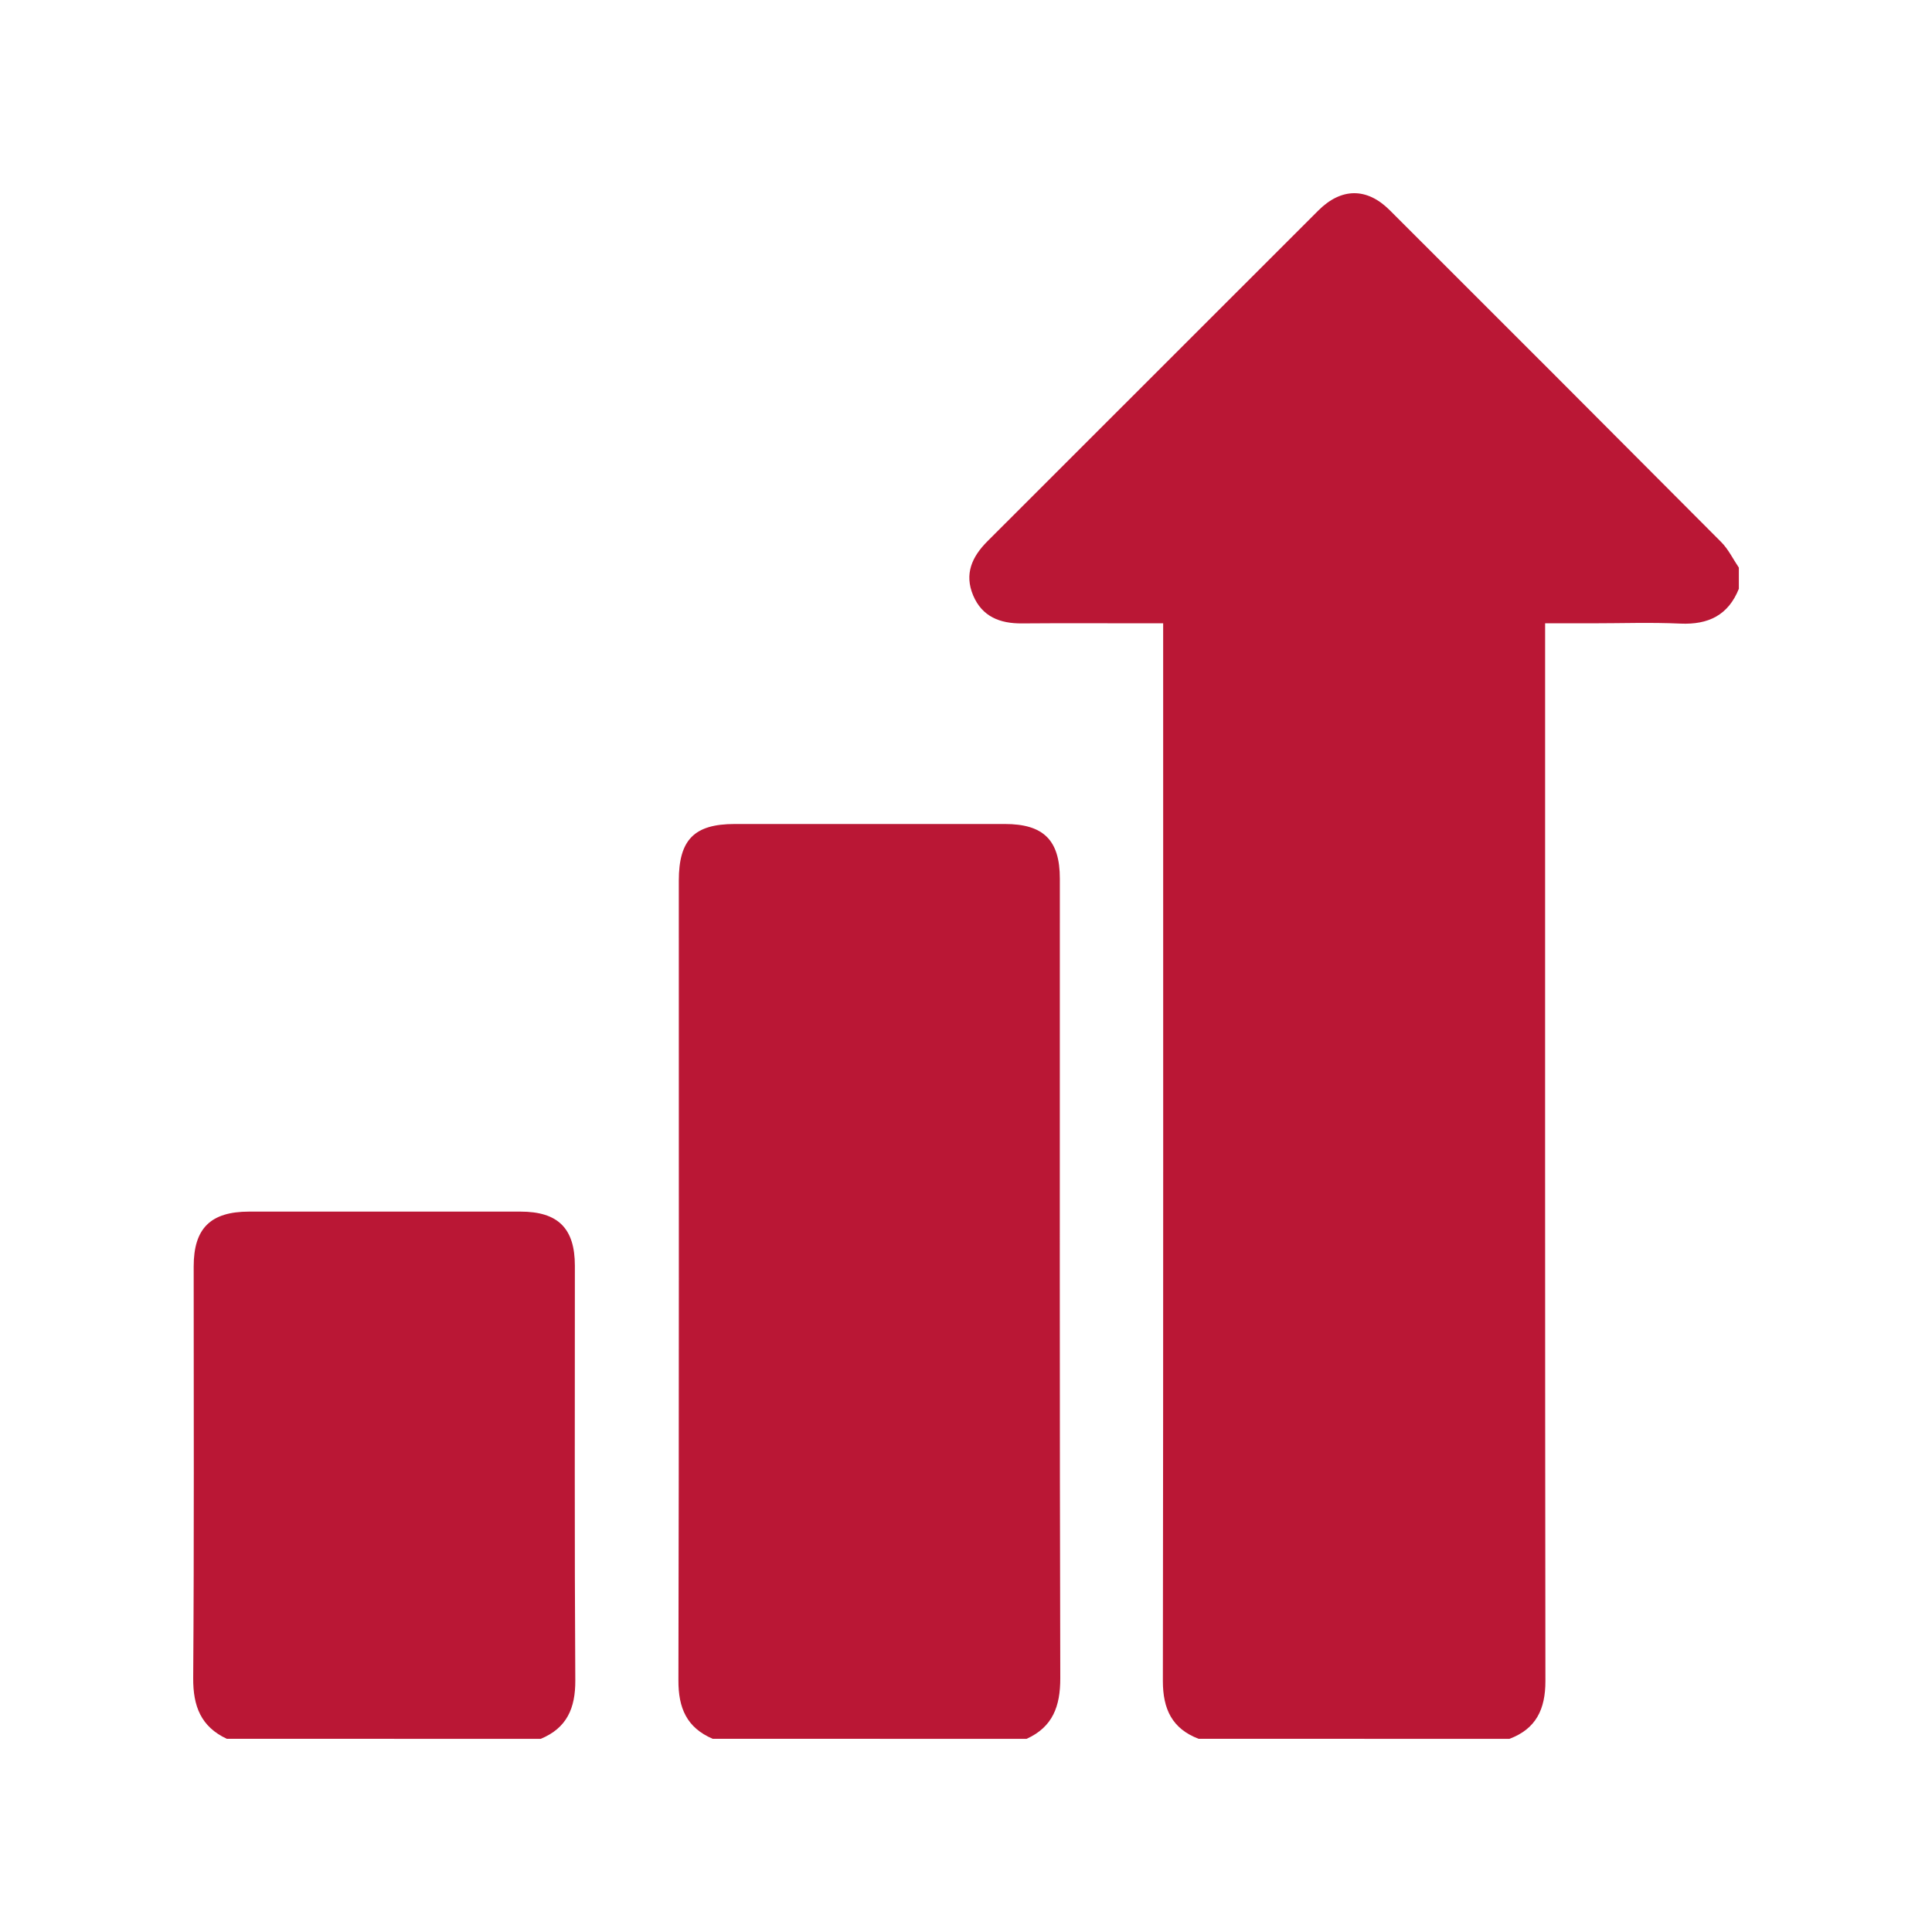
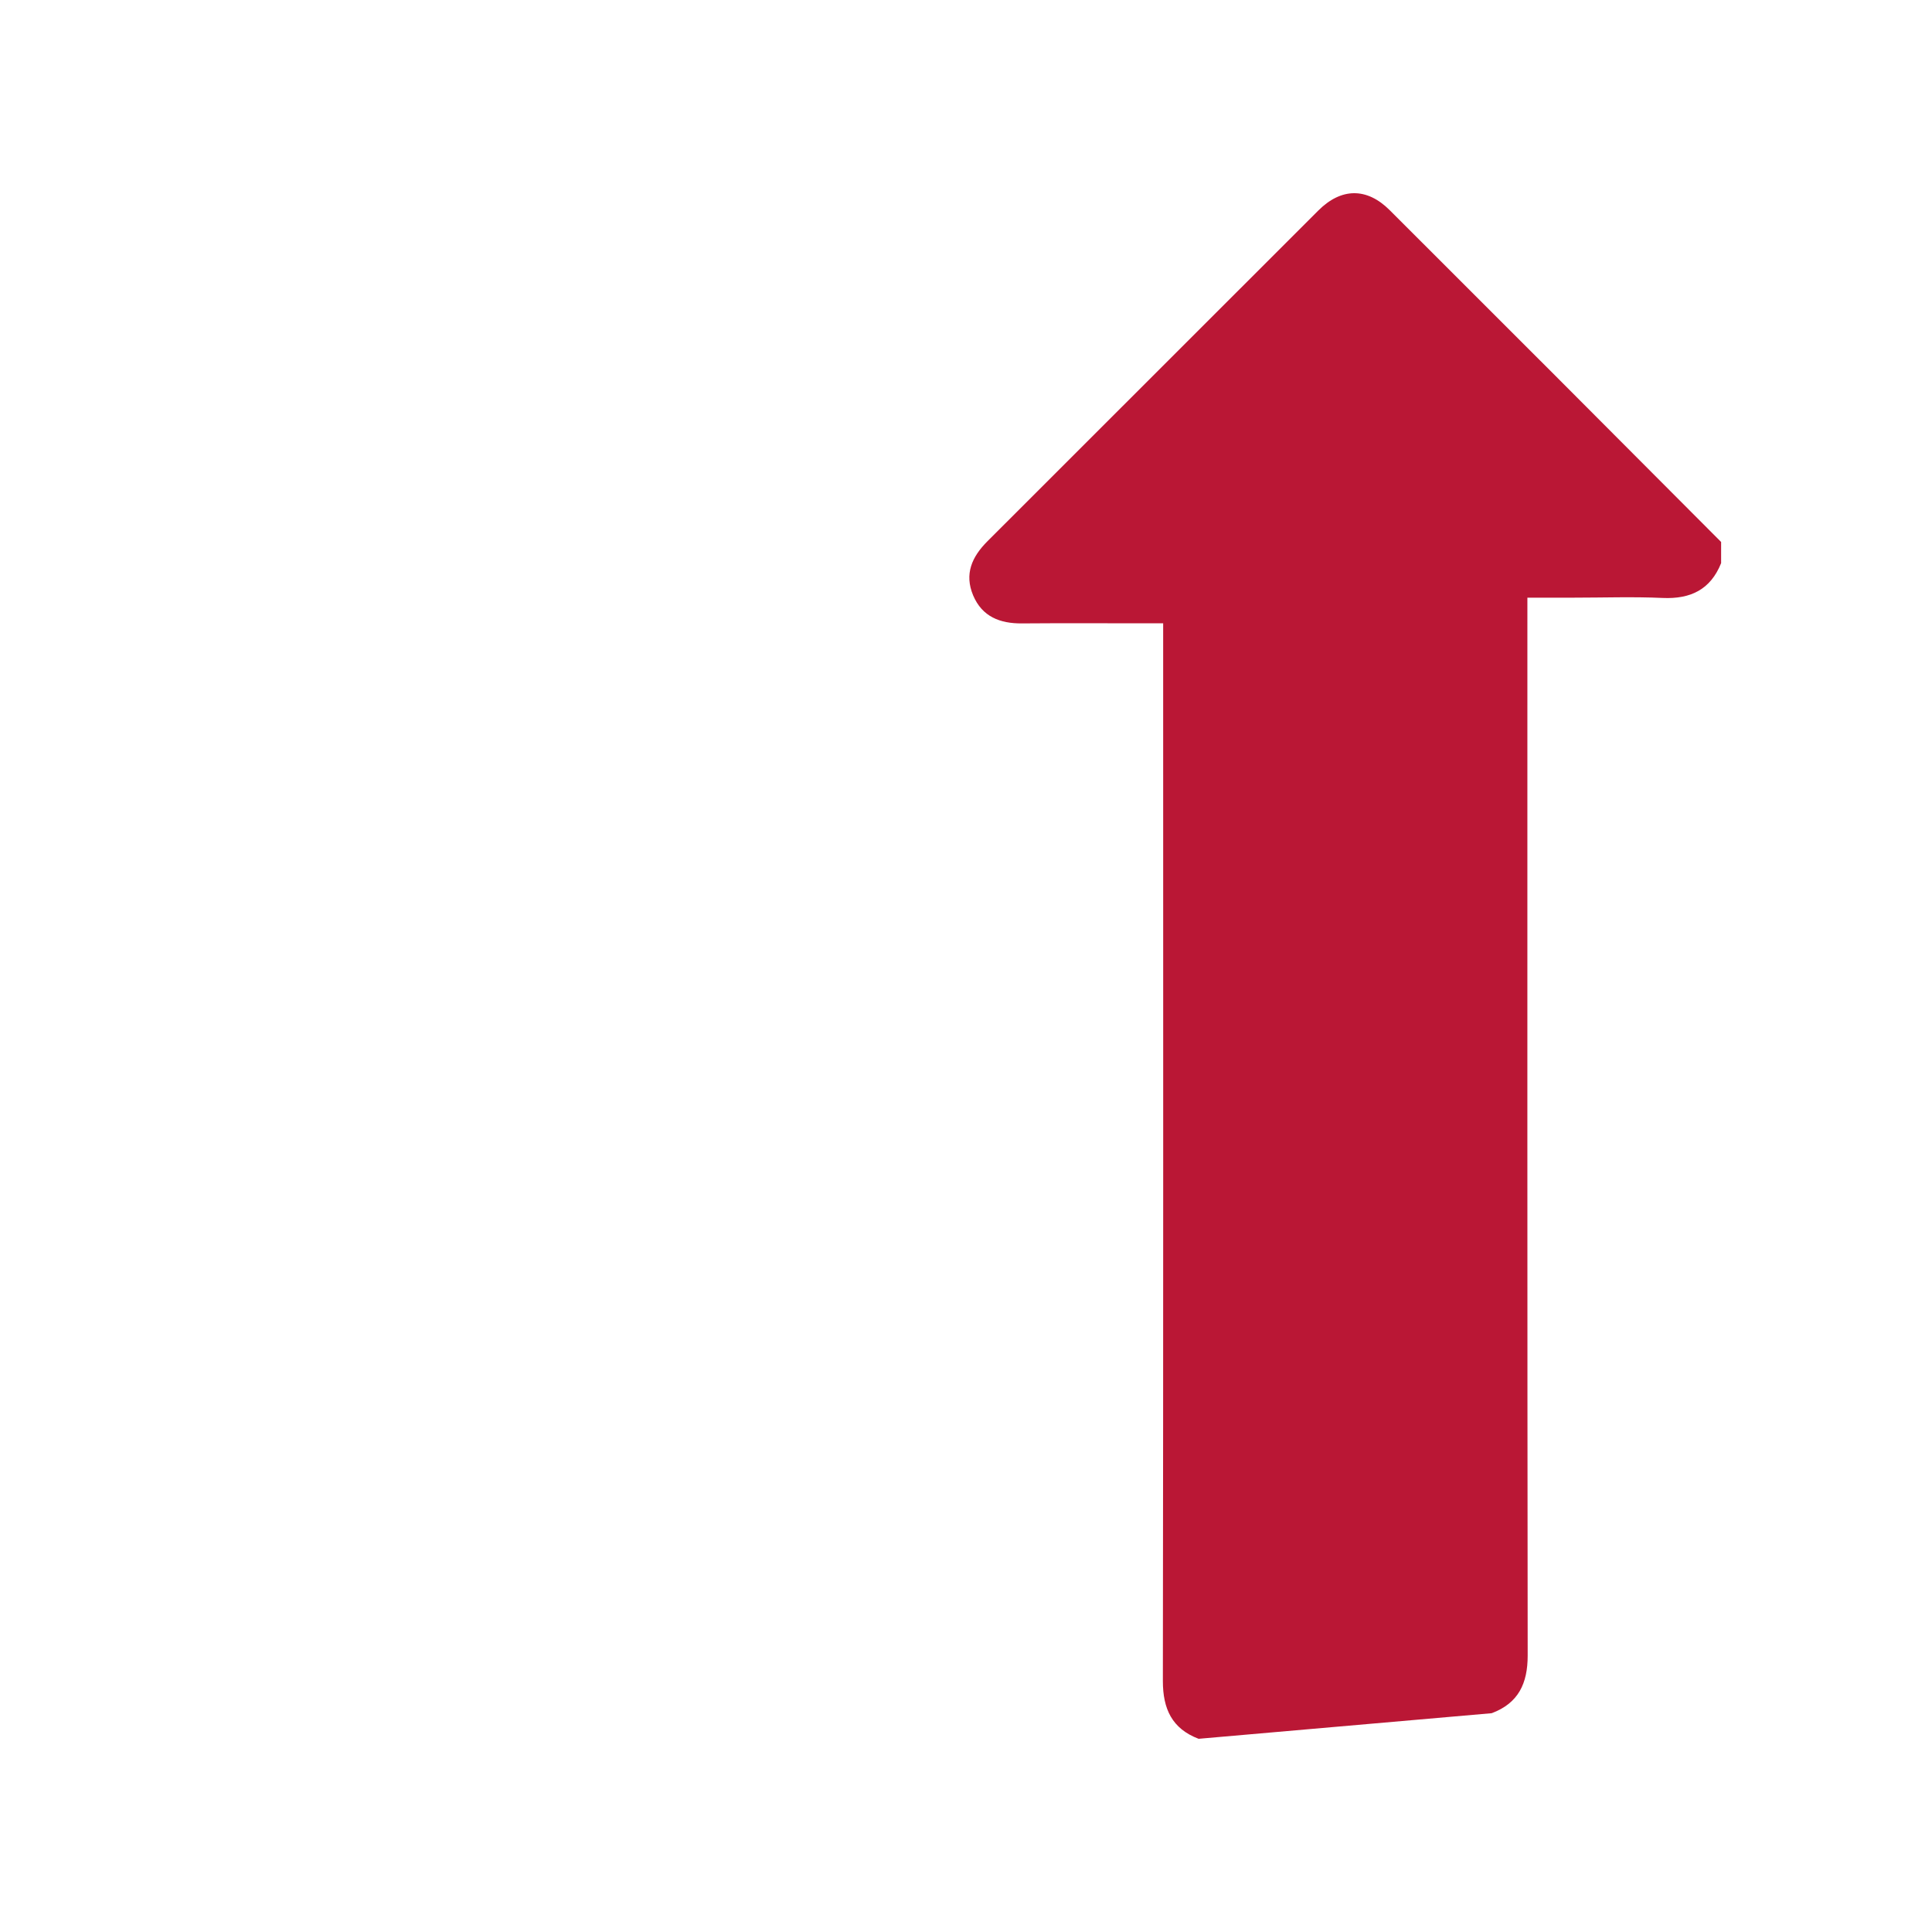
<svg xmlns="http://www.w3.org/2000/svg" width="40" height="40" fill="none">
-   <path fill="#BA1735" d="M24.816 36c-.552-.21-.74-.62-.74-1.196.01-7.152.006-14.305.006-21.457v-.442h-.362c-.854 0-1.707-.005-2.561.002-.457.004-.825-.14-1.011-.58-.186-.443-.026-.8.299-1.124q3.424-3.42 6.847-6.844c.474-.474 1.004-.48 1.476-.01q3.437 3.43 6.864 6.872c.15.15.246.353.367.531v.438c-.22.548-.632.746-1.209.721-.613-.028-1.229-.006-1.843-.006h-.959v.438c0 7.155-.003 14.31.006 21.464 0 .578-.191.986-.745 1.194z" />
-   <path fill="#BA1735" d="M14.756 36c-.536-.229-.713-.635-.71-1.213.013-5.517.008-11.036.008-16.553 0-.85.32-1.174 1.159-1.174h5.59c.803 0 1.14.335 1.14 1.132 0 5.517-.006 11.036.009 16.553.001.581-.155 1.01-.698 1.256zM4.696 36c-.536-.25-.7-.676-.696-1.257.02-2.84.01-5.681.01-8.523 0-.788.349-1.134 1.146-1.135h5.619c.778 0 1.127.346 1.127 1.12.001 2.863-.009 5.724.009 8.586.003.576-.175.986-.716 1.21z" />
+   <path fill="#BA1735" d="M24.816 36c-.552-.21-.74-.62-.74-1.196.01-7.152.006-14.305.006-21.457v-.442h-.362c-.854 0-1.707-.005-2.561.002-.457.004-.825-.14-1.011-.58-.186-.443-.026-.8.299-1.124q3.424-3.42 6.847-6.844c.474-.474 1.004-.48 1.476-.01q3.437 3.43 6.864 6.872v.438c-.22.548-.632.746-1.209.721-.613-.028-1.229-.006-1.843-.006h-.959v.438c0 7.155-.003 14.31.006 21.464 0 .578-.191.986-.745 1.194z" />
</svg>